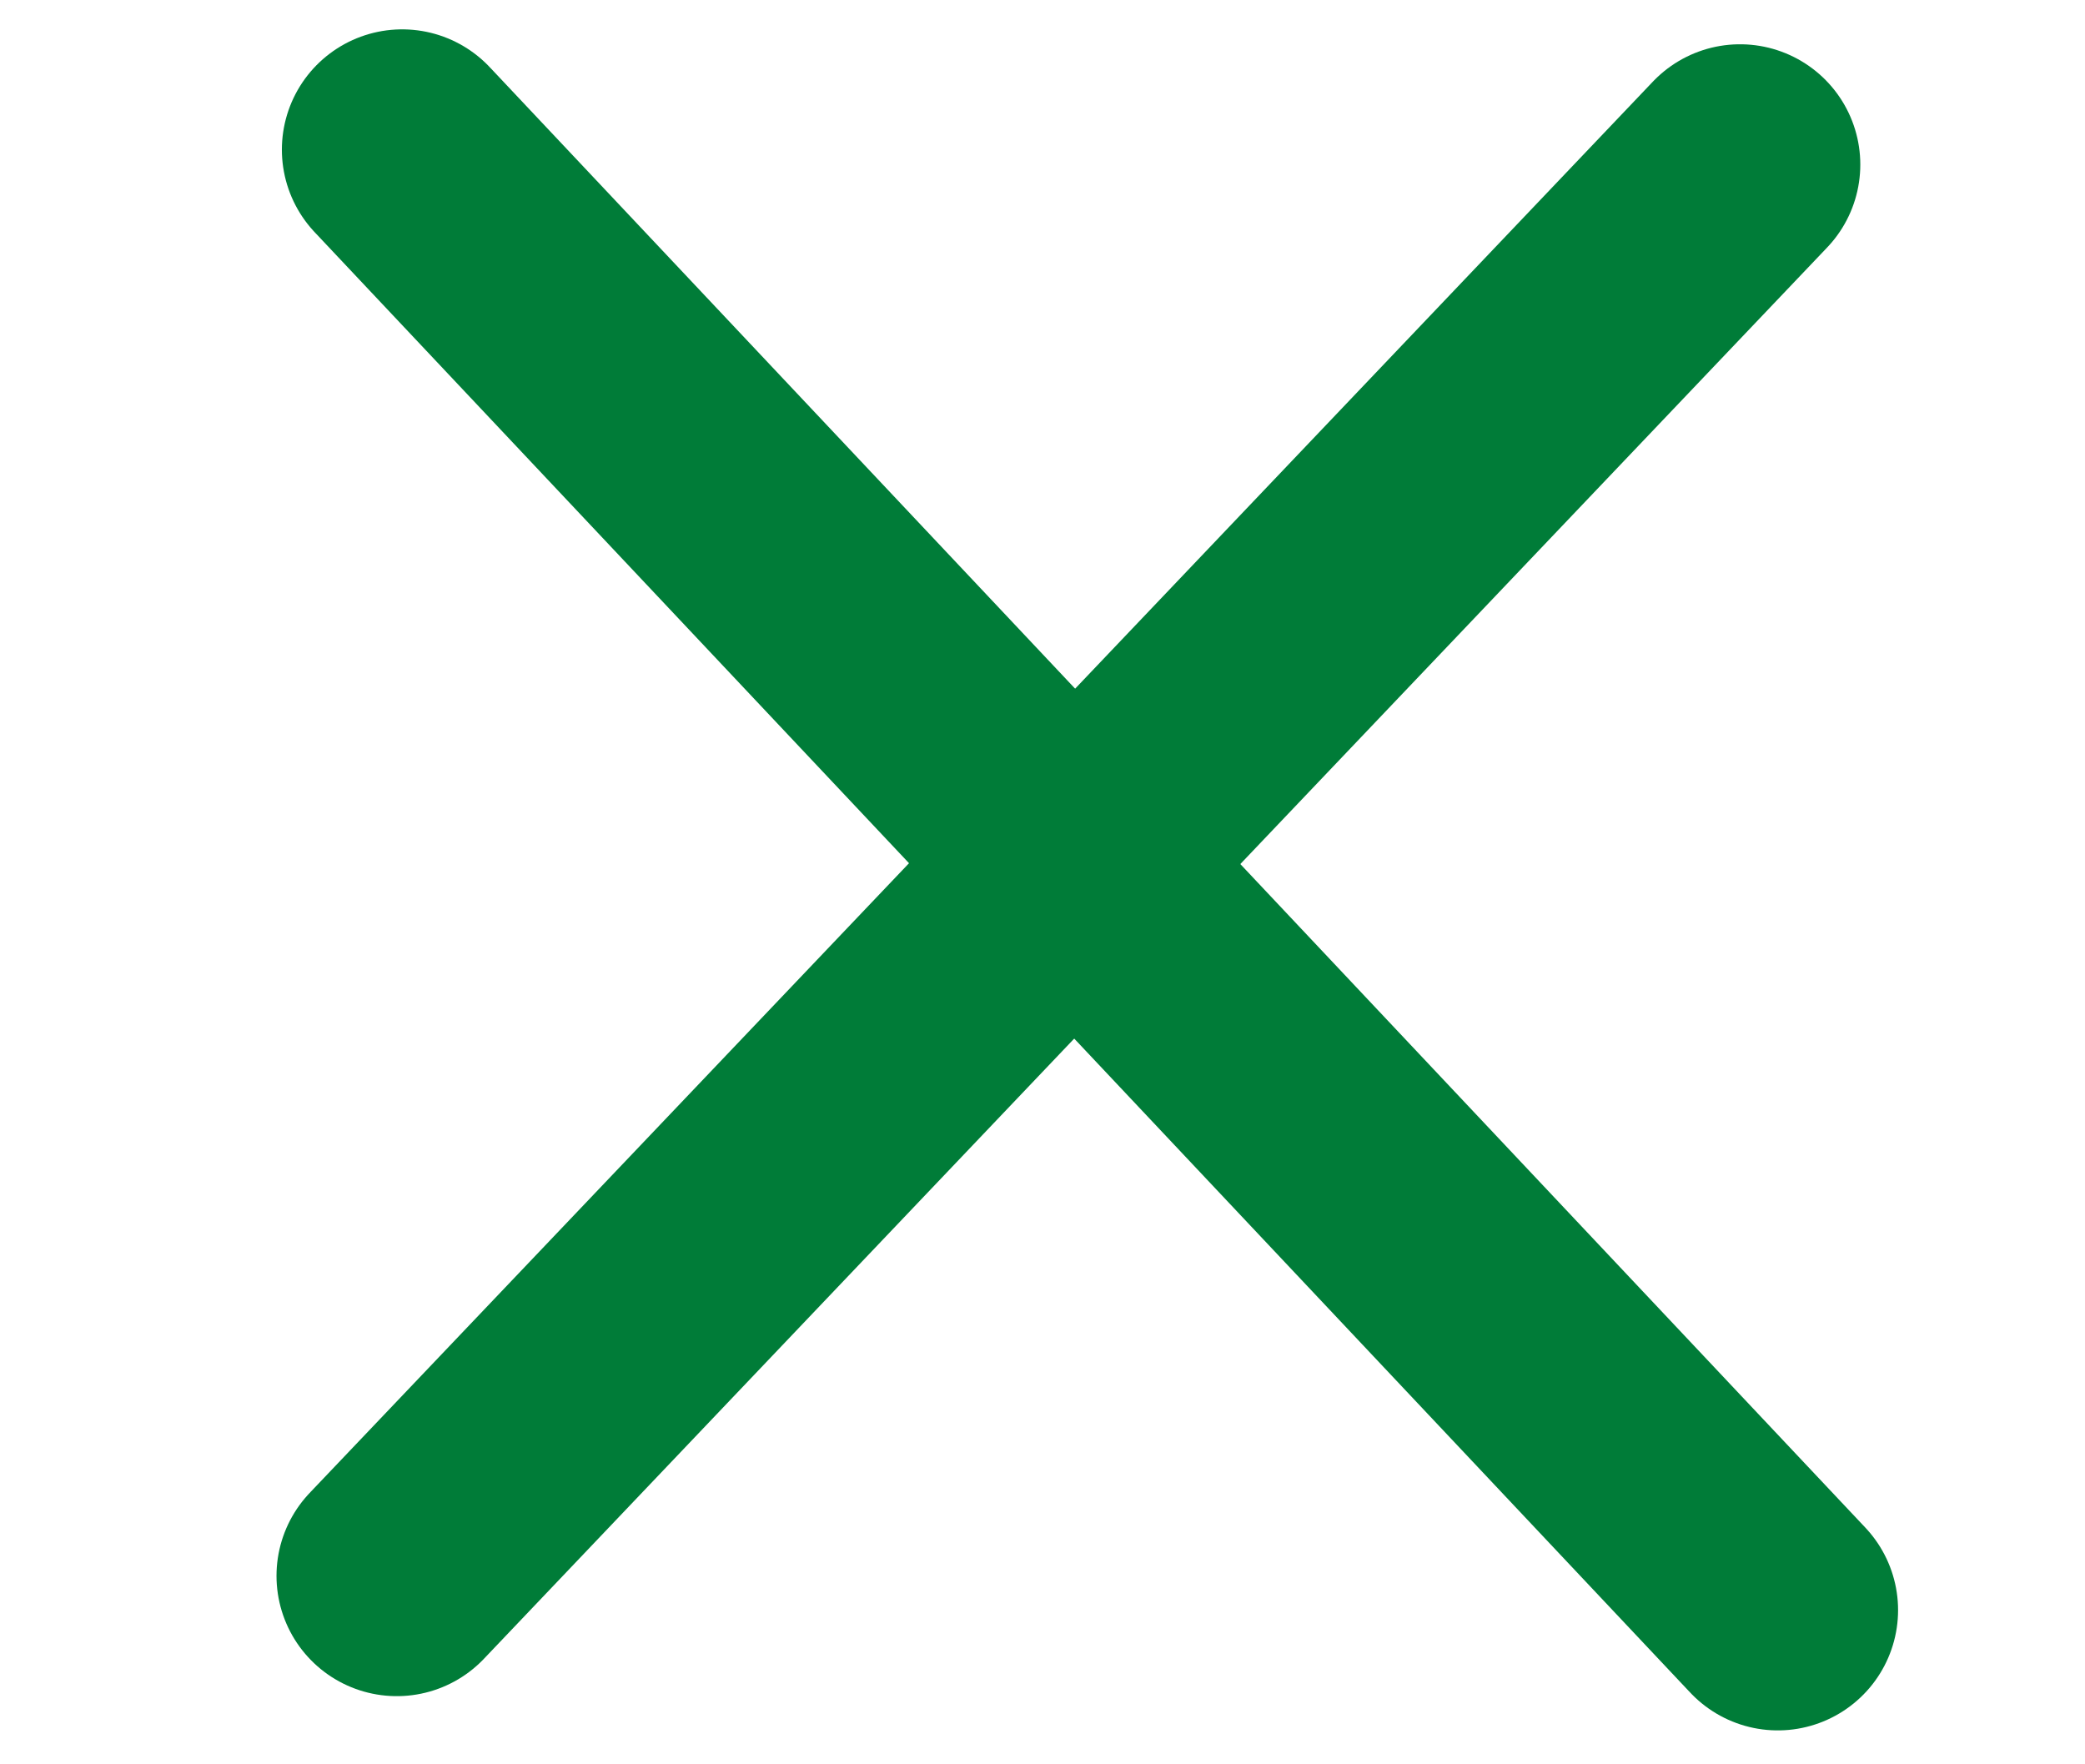
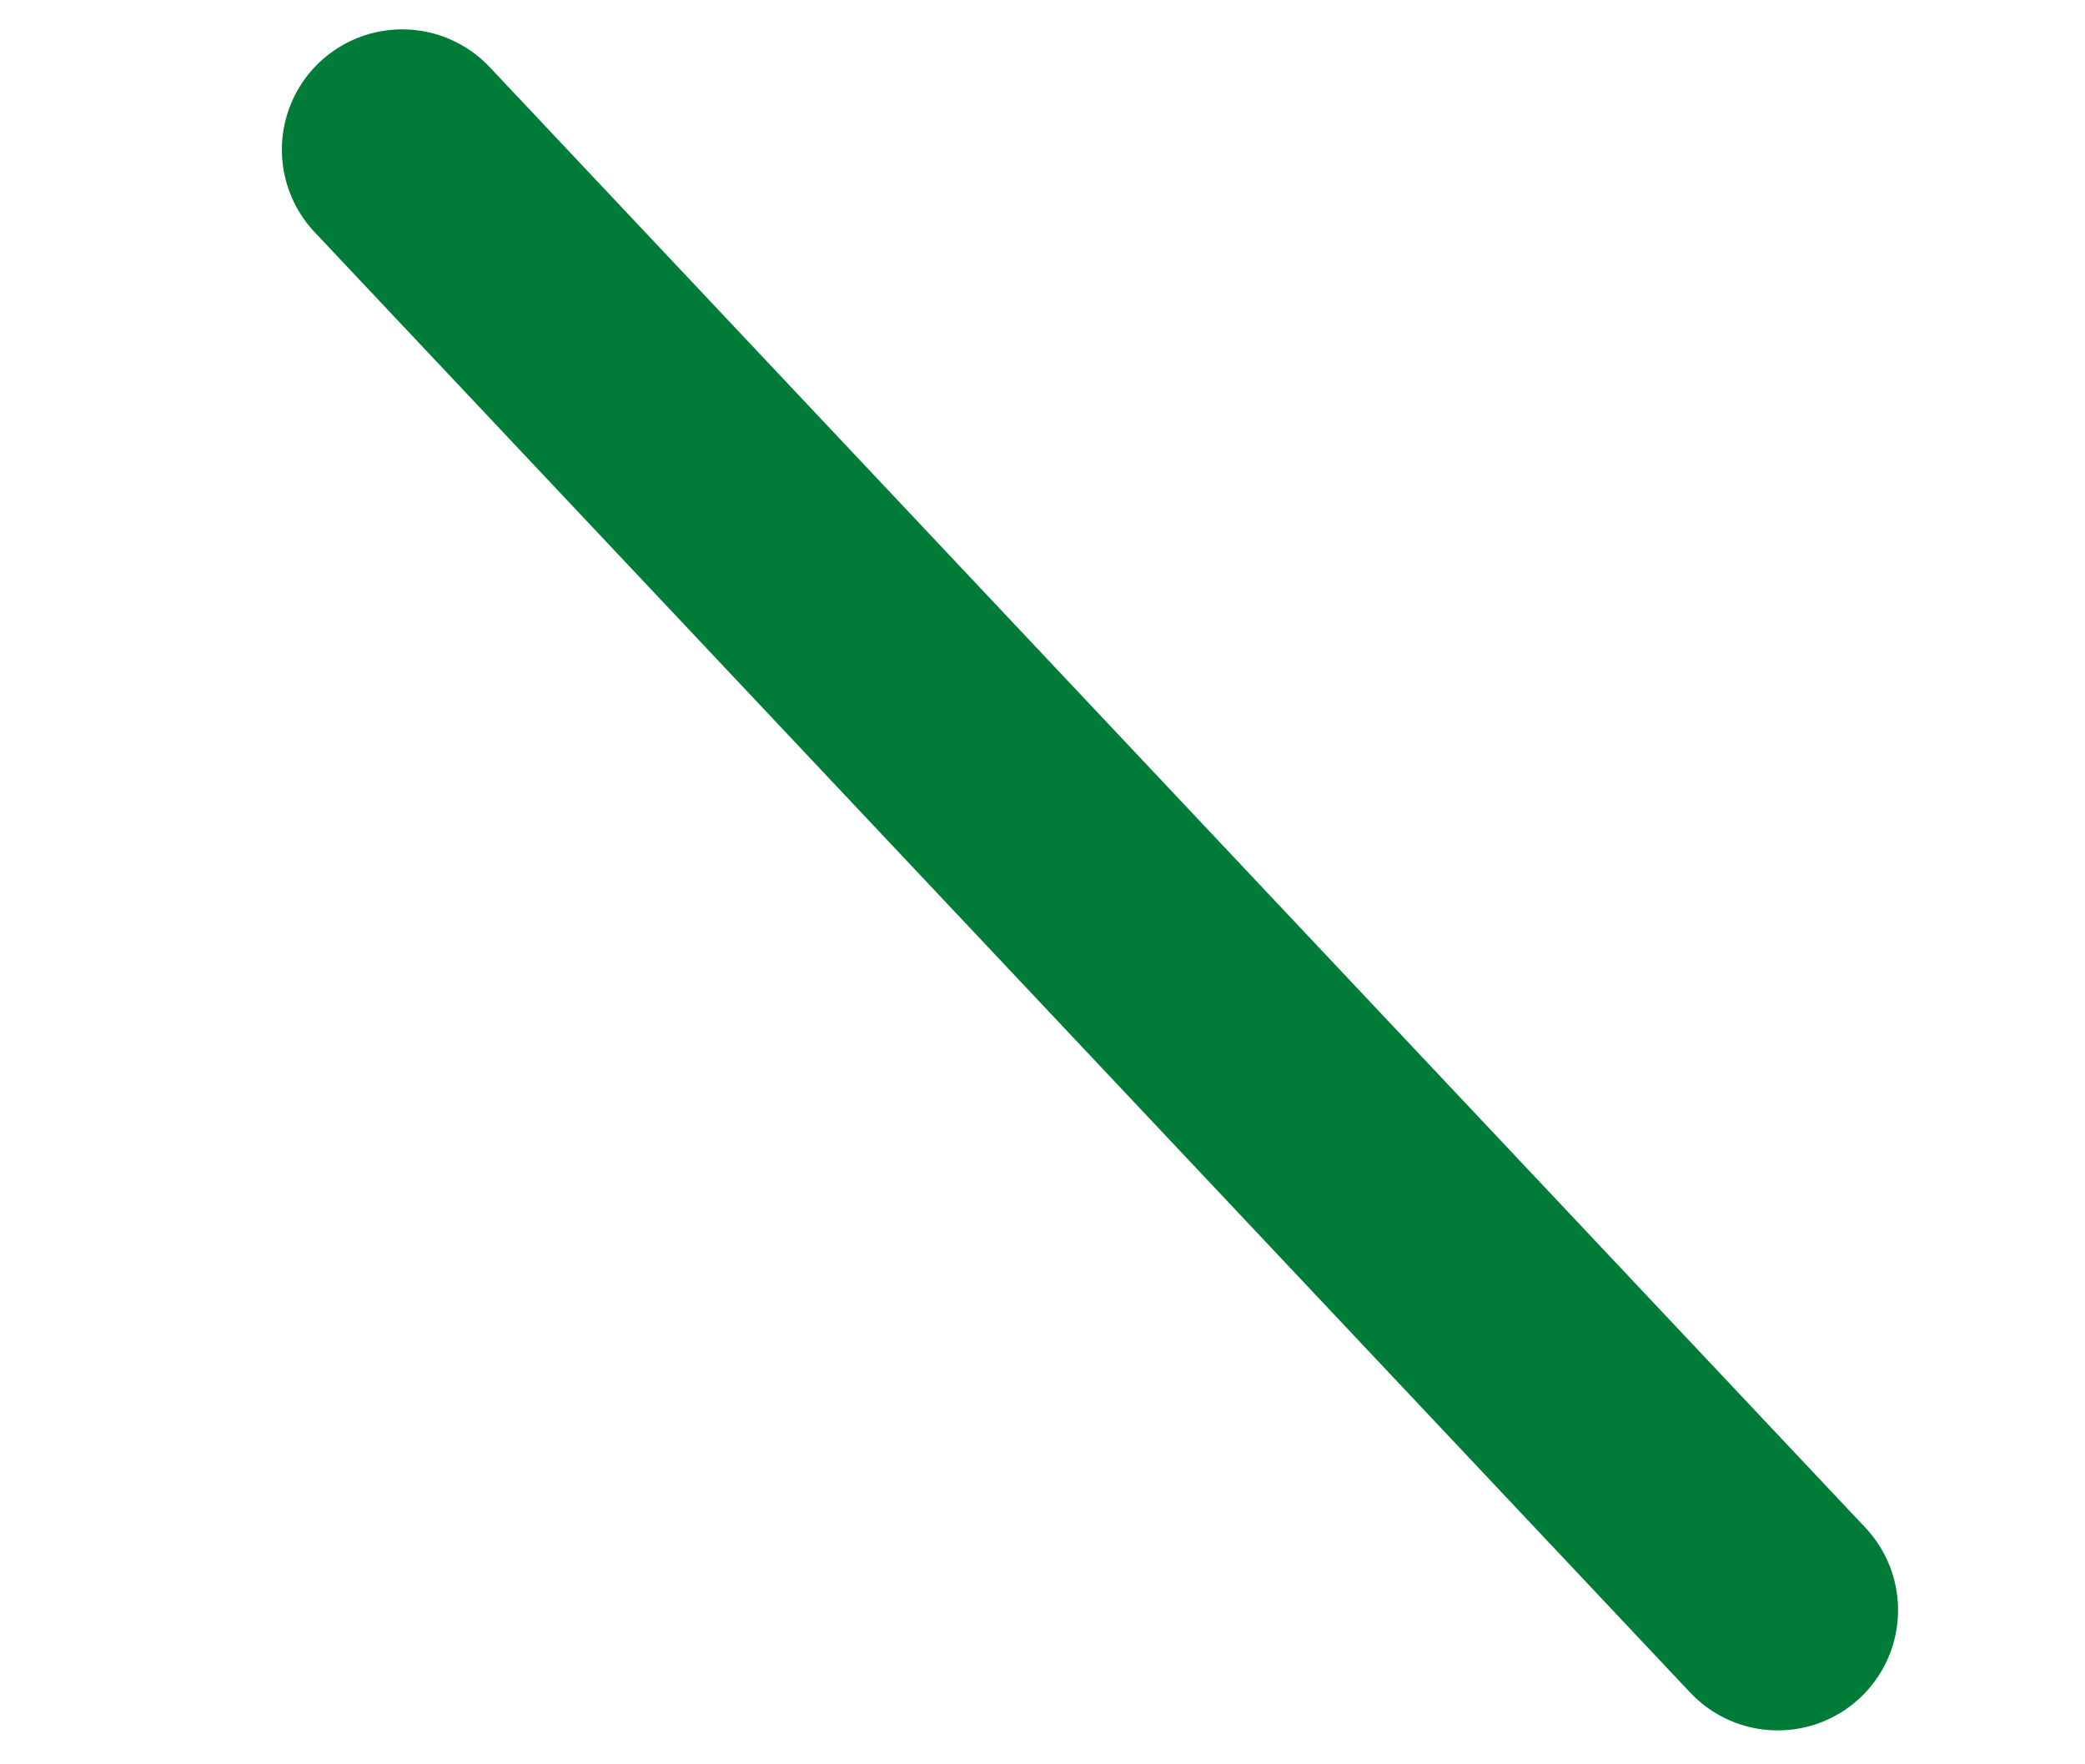
<svg xmlns="http://www.w3.org/2000/svg" width="26" height="22" viewBox="0 0 26 22" fill="none">
  <line x1="5.015" y1="1.866" x2="22.169" y2="20.077" stroke="#007C38" stroke-width="3" stroke-linecap="round" />
-   <line x1="4.948" y1="19.65" x2="21.698" y2="2.052" stroke="#007C38" stroke-width="3" stroke-linecap="round" />
</svg>